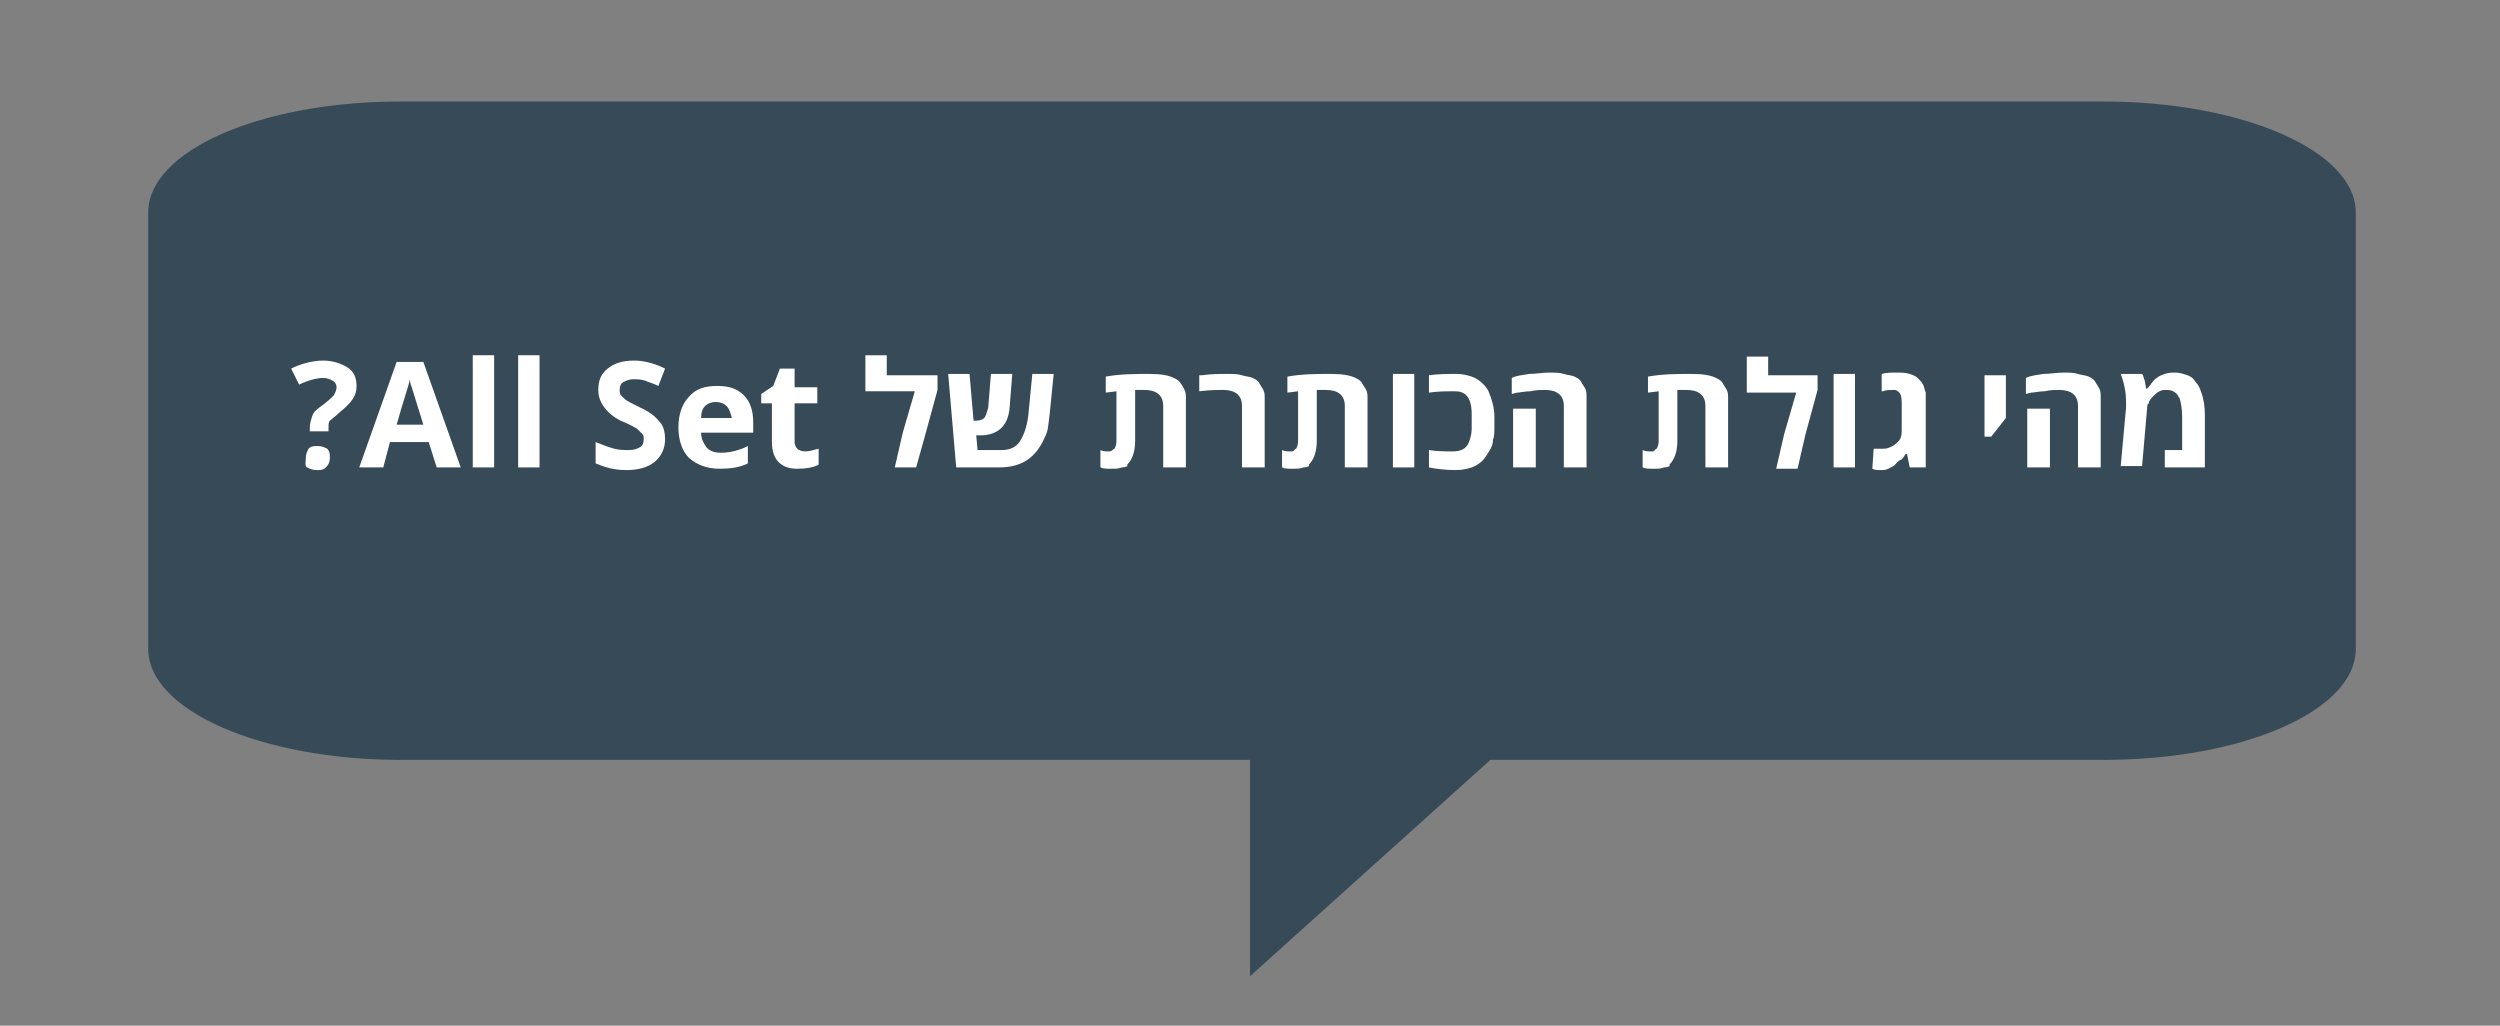
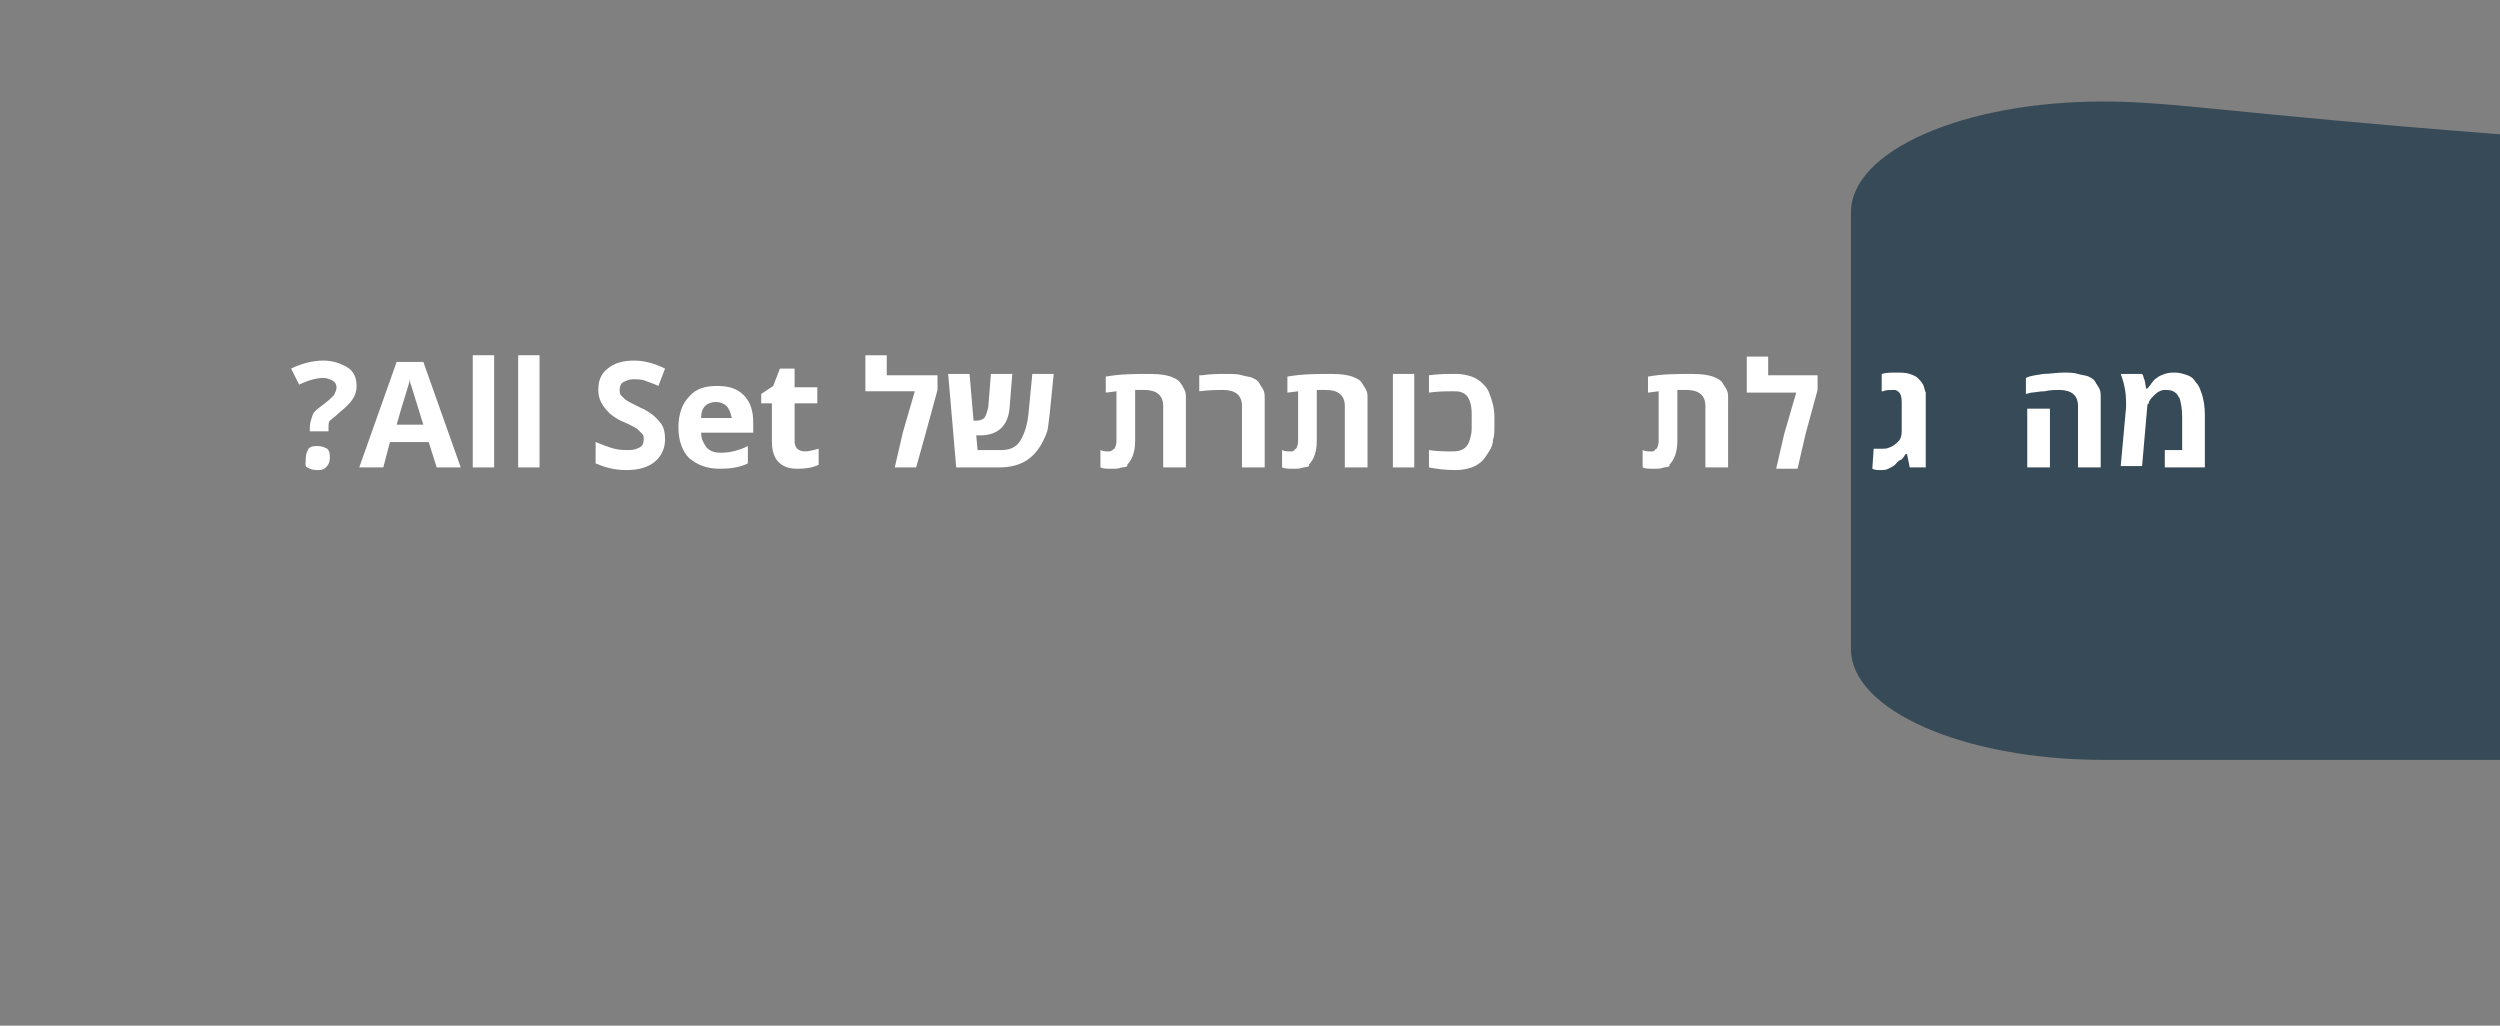
<svg xmlns="http://www.w3.org/2000/svg" version="1.1" id="Layer_1" x="0px" y="0px" viewBox="0 0 187.2 76.8" style="enable-background:new 0 0 187.2 76.8;" xml:space="preserve">
  <rect x="0" y="0" width="187.2" height="76.8" fill="#808080" stroke="none" />
  <style type="text/css">
	.st0{fill:#364A57;}
	.st1{fill:#FFFFFF;}
</style>
-   <path class="st0" d="M157.5,7.6H30c-10.5,0-18.9,3.7-18.9,8.3v32.7c0,4.6,8.5,8.3,18.9,8.3l63.6,0v16.2l18-16.2l45.9,0  c10.5,0,18.9-3.7,18.9-8.3V15.9C176.4,11.3,167.9,7.6,157.5,7.6z" />
+   <path class="st0" d="M157.5,7.6c-10.5,0-18.9,3.7-18.9,8.3v32.7c0,4.6,8.5,8.3,18.9,8.3l63.6,0v16.2l18-16.2l45.9,0  c10.5,0,18.9-3.7,18.9-8.3V15.9C176.4,11.3,167.9,7.6,157.5,7.6z" />
  <g>
    <path class="st1" d="M24.2,27c0.7,0,1.3,0.2,1.8,0.5s0.7,0.8,0.7,1.4c0,0.4-0.1,0.7-0.3,1c-0.2,0.3-0.5,0.6-1,1   c-0.3,0.3-0.6,0.5-0.7,0.6c-0.1,0.1-0.1,0.3-0.1,0.5v0.3h-1.4V32c0-0.3,0.1-0.6,0.2-0.9c0.1-0.3,0.4-0.5,0.8-0.8s0.6-0.5,0.8-0.7   c0.1-0.2,0.2-0.4,0.2-0.6s-0.1-0.4-0.3-0.5c-0.2-0.1-0.4-0.2-0.7-0.2c-0.5,0-1.2,0.2-1.8,0.5l-0.6-1.2C22.4,27.3,23.3,27,24.2,27z    M22.9,34.3c0-0.3,0.1-0.5,0.2-0.7c0.2-0.2,0.4-0.2,0.7-0.2c0.3,0,0.5,0.1,0.7,0.2c0.2,0.2,0.2,0.4,0.2,0.7c0,0.3-0.1,0.5-0.3,0.7   c-0.2,0.2-0.4,0.2-0.7,0.2c-0.3,0-0.5-0.1-0.7-0.2S22.9,34.6,22.9,34.3z" />
    <path class="st1" d="M34.5,35h-1.8l-0.6-1.9h-2.9L28.7,35h-1.8l2.8-7.9h2L34.5,35z M31.7,31.8l-0.9-2.9c-0.1-0.2-0.1-0.4-0.1-0.5   c-0.1,0.5-0.5,1.6-1,3.4H31.7z" />
    <path class="st1" d="M37,35h-1.6v-8.4H37V35z" />
    <path class="st1" d="M40.4,35h-1.6v-8.4h1.6V35z" />
    <path class="st1" d="M44.6,33.1c0.5,0.2,1,0.4,1.4,0.5c0.4,0.1,0.7,0.1,1.1,0.1s0.6-0.1,0.8-0.2c0.2-0.1,0.3-0.3,0.3-0.6   c0-0.2,0-0.3-0.1-0.4c-0.1-0.1-0.2-0.2-0.4-0.4c-0.2-0.1-0.5-0.3-1-0.5c-0.5-0.2-0.9-0.5-1.1-0.7c-0.5-0.5-0.8-1-0.8-1.7   c0-0.7,0.2-1.2,0.7-1.6c0.5-0.4,1.1-0.6,2-0.6c0.7,0,1.5,0.2,2.3,0.6l-0.5,1.3c-0.4-0.2-0.8-0.3-1-0.4c-0.3-0.1-0.6-0.1-0.9-0.1   c-0.3,0-0.5,0.1-0.7,0.2c-0.2,0.1-0.3,0.3-0.3,0.6c0,0.1,0,0.3,0.1,0.4c0.1,0.1,0.2,0.2,0.3,0.3s0.5,0.3,1.1,0.6   c0.7,0.3,1.2,0.7,1.5,1.1c0.3,0.3,0.4,0.8,0.4,1.3c0,0.7-0.3,1.3-0.8,1.7c-0.5,0.4-1.2,0.6-2.1,0.6s-1.6-0.2-2.3-0.5V33.1z" />
    <path class="st1" d="M56,34.7c-0.6,0.3-1.3,0.4-2.1,0.4c-1,0-1.7-0.3-2.3-0.8c-0.5-0.5-0.8-1.3-0.8-2.3c0-1,0.3-1.8,0.8-2.3   c0.5-0.6,1.2-0.8,2.1-0.8c0.9,0,1.5,0.2,2,0.7c0.5,0.5,0.7,1.2,0.7,2v0.8h-3.9c0,0.5,0.2,0.8,0.4,1.1c0.3,0.3,0.6,0.4,1.1,0.4   c0.7,0,1.4-0.2,2-0.5V34.7z M54.4,30.4c-0.2-0.2-0.5-0.3-0.8-0.3c-0.3,0-0.6,0.1-0.8,0.3c-0.2,0.2-0.3,0.5-0.3,0.9h2.3   C54.7,30.9,54.6,30.6,54.4,30.4z" />
    <path class="st1" d="M59.5,29h1.7v1.2h-1.7v2.9c0,0.2,0.1,0.4,0.2,0.5s0.3,0.2,0.6,0.2c0.3,0,0.6-0.1,1-0.2v1.2   c-0.4,0.2-0.9,0.3-1.6,0.3s-1.1-0.2-1.4-0.5c-0.3-0.3-0.5-0.8-0.5-1.5v-2.9H57v-0.7l0.9-0.6l0.5-1.3h1.1V29z" />
    <path class="st1" d="M66.5,28.1h3.7v1.1l-0.9,3.3L68.6,35H67l0.6-2.6l0.9-3.1h-3.7v-2.7h1.6V28.1z" />
    <path class="st1" d="M74.8,35h-3.2l-0.6-7h1.6l0.3,3.5c0,0,0.1,0,0.2,0c0.3,0,0.5-0.1,0.6-0.2s0.2-0.4,0.3-0.8l0.2-2.5h1.6   l-0.2,2.5c-0.1,1.4-0.9,2.1-2.2,2.1c-0.1,0-0.2,0-0.3,0l0.1,1.1h1.8c0.6,0,1.1-0.2,1.4-0.7c0.3-0.5,0.5-1.1,0.6-1.9l0.3-3.1h1.6   l-0.3,3c-0.1,0.7-0.1,1.2-0.3,1.6C77.6,34.3,76.5,35,74.8,35z" />
    <path class="st1" d="M84,35c-0.2,0.1-0.5,0.1-0.8,0.1c-0.3,0-0.6,0-0.8-0.1v-1.3c0.2,0.1,0.4,0.1,0.6,0.1c0.1,0,0.2,0,0.3-0.1   c0.1-0.1,0.2-0.1,0.2-0.2c0.1-0.2,0.1-0.4,0.1-0.6v-3.6l-0.8,0.1v-1.2C83.9,28,85,28,86.1,28c0.8,0,1.4,0.1,1.8,0.3   c0.2,0.1,0.4,0.2,0.5,0.4c0.1,0.1,0.2,0.3,0.3,0.5c0.1,0.2,0.1,0.4,0.1,0.6c0,0.2,0,0.5,0,0.7V35h-1.7v-4.6c0-0.8-0.5-1.2-1.4-1.2   c-0.2,0-0.4,0-0.7,0V33c0,0.8-0.2,1.4-0.6,1.8C84.5,34.9,84.3,35,84,35z" />
    <path class="st1" d="M90,28.1c0.7-0.1,1.3-0.1,1.8-0.1s0.9,0,1.2,0.1s0.6,0.1,0.8,0.2c0.2,0.1,0.4,0.2,0.5,0.4s0.2,0.3,0.3,0.5   c0.1,0.2,0.1,0.4,0.1,0.6s0,0.5,0,0.7V35h-1.7v-4.6c0-0.8-0.5-1.2-1.4-1.2c-0.5,0-1,0-1.8,0.1V28.1z" />
    <path class="st1" d="M97.6,35c-0.2,0.1-0.5,0.1-0.8,0.1s-0.6,0-0.8-0.1v-1.3c0.2,0.1,0.4,0.1,0.6,0.1s0.3,0,0.3-0.1   c0.1-0.1,0.2-0.1,0.2-0.2c0.1-0.2,0.1-0.4,0.1-0.6v-3.6l-0.8,0.1v-1.2c1.1-0.2,2.2-0.2,3.3-0.2c0.8,0,1.4,0.1,1.8,0.3   c0.2,0.1,0.4,0.2,0.5,0.4s0.2,0.3,0.3,0.5c0.1,0.2,0.1,0.4,0.1,0.6s0,0.5,0,0.7V35h-1.7v-4.6c0-0.8-0.5-1.2-1.4-1.2   c-0.2,0-0.4,0-0.7,0V33c0,0.8-0.2,1.4-0.6,1.8C98.1,34.9,97.9,35,97.6,35z" />
    <path class="st1" d="M105.9,35h-1.6v-7h1.6V35z" />
    <path class="st1" d="M109.1,28c0.4,0,0.8,0.1,1.1,0.2c0.3,0.1,0.6,0.3,0.8,0.5c0.2,0.2,0.4,0.4,0.5,0.7c0.2,0.5,0.4,1.1,0.4,1.8V32   c0,0.3,0,0.7-0.1,0.9c0,0.3-0.1,0.6-0.3,0.9s-0.3,0.5-0.5,0.7c-0.2,0.2-0.5,0.4-0.8,0.5c-0.3,0.1-0.7,0.2-1.2,0.2   c-0.8,0-1.5-0.1-2-0.2v-1.3c0.6,0.1,1.2,0.1,1.8,0.1c0.6,0,1-0.2,1.2-0.7c0.1-0.3,0.2-0.6,0.2-1V31c0-0.8-0.2-1.4-0.7-1.6   c-0.2-0.1-0.4-0.1-0.7-0.1c-0.5,0-1.1,0-1.8,0.1v-1.3C107.7,28,108.4,28,109.1,28z" />
-     <path class="st1" d="M114.5,28c0.5,0,1-0.1,1.5-0.1c0.4,0,0.8,0,1.1,0.1s0.6,0.1,0.8,0.2s0.4,0.2,0.5,0.4s0.2,0.3,0.3,0.5   c0.1,0.2,0.1,0.4,0.1,0.6s0,0.5,0,0.7V35h-1.7v-4.6c0-0.8-0.5-1.2-1.4-1.2c-0.3,0-0.7,0-1.1,0.1c-0.4,0-0.8,0.1-1,0.1l-0.4,0.1   v-1.2C113.6,28.1,114,28.1,114.5,28z M115,35h-1.7v-4.4h1.7V35z" />
    <path class="st1" d="M124.6,35c-0.2,0.1-0.5,0.1-0.8,0.1s-0.6,0-0.8-0.1v-1.3c0.2,0.1,0.4,0.1,0.6,0.1s0.3,0,0.3-0.1   c0.1-0.1,0.2-0.1,0.2-0.2c0.1-0.2,0.1-0.4,0.1-0.6v-3.6l-0.8,0.1v-1.2c1.1-0.2,2.2-0.2,3.3-0.2c0.8,0,1.4,0.1,1.8,0.3   c0.2,0.1,0.4,0.2,0.5,0.4s0.2,0.3,0.3,0.5c0.1,0.2,0.1,0.4,0.1,0.6s0,0.5,0,0.7V35h-1.7v-4.6c0-0.8-0.5-1.2-1.4-1.2   c-0.2,0-0.4,0-0.7,0V33c0,0.8-0.2,1.4-0.6,1.8C125.1,34.9,124.9,35,124.6,35z" />
    <path class="st1" d="M132.4,28.1h3.7v1.1l-0.9,3.3l-0.6,2.6h-1.6l0.6-2.6l0.9-3.1h-3.7v-2.7h1.6V28.1z" />
-     <path class="st1" d="M138.9,35h-1.6v-7h1.6V35z" />
    <path class="st1" d="M141.9,34.8c-0.1,0.1-0.3,0.2-0.5,0.3c-0.2,0.1-0.4,0.1-0.6,0.1s-0.4,0-0.6-0.1l0.1-1.5c0,0,0.1,0,0.1,0   s0.2,0,0.3,0s0.2,0,0.3,0c0.1,0,0.3,0,0.5-0.1c0.3-0.1,0.5-0.3,0.7-0.5c0.2-0.3,0.2-0.5,0.2-0.9v-2c0-0.4-0.1-0.7-0.3-0.8   c-0.1-0.1-0.2-0.1-0.3-0.1c-0.3,0-0.6,0-0.8,0.1l-0.1,0v-1.3c0.3-0.1,0.7-0.1,1.1-0.1c0.4,0,0.7,0,1,0.1c0.3,0.1,0.5,0.2,0.6,0.3   c0.1,0.1,0.3,0.3,0.4,0.5c0.1,0.2,0.1,0.4,0.2,0.6c0,0.2,0,0.4,0,0.7V35h-1.2l-0.2-1h-0.1c-0.1,0.1-0.1,0.2-0.3,0.4   C142.1,34.5,142,34.7,141.9,34.8z" />
-     <path class="st1" d="M148.6,32.7v-4.6h1.6v3.2l-1.1,1.4H148.6z" />
    <path class="st1" d="M153,28c0.5,0,1-0.1,1.5-0.1c0.4,0,0.8,0,1.1,0.1s0.6,0.1,0.8,0.2s0.4,0.2,0.5,0.4s0.2,0.3,0.3,0.5   c0.1,0.2,0.1,0.4,0.1,0.6s0,0.5,0,0.7V35h-1.7v-4.6c0-0.8-0.5-1.2-1.4-1.2c-0.3,0-0.7,0-1.1,0.1c-0.4,0-0.8,0.1-1,0.1l-0.4,0.1   v-1.2C152.1,28.1,152.5,28.1,153,28z M153.5,35h-1.7v-4.4h1.7V35z" />
    <path class="st1" d="M159.2,30.1c0-0.6-0.1-1.3-0.4-2.1h1.6c0.1,0.1,0.1,0.3,0.2,0.5l0.1,0.6h0.1c0,0,0-0.1,0.1-0.1   c0-0.1,0.1-0.1,0.2-0.3c0.1-0.1,0.2-0.3,0.4-0.4c0.1-0.1,0.3-0.2,0.6-0.3c0.3-0.1,0.5-0.1,0.8-0.1s0.6,0.1,0.9,0.2   c0.3,0.1,0.5,0.3,0.6,0.5c0.2,0.2,0.3,0.4,0.4,0.7c0.2,0.5,0.3,1.1,0.3,1.8V35h-3v-1.3h1.3v-2.5c0-0.6-0.1-1.1-0.2-1.4   c-0.1-0.1-0.1-0.2-0.2-0.3c-0.2-0.2-0.4-0.3-0.8-0.3c-0.2,0-0.3,0-0.5,0.1c-0.2,0.1-0.3,0.2-0.4,0.3c-0.2,0.2-0.4,0.4-0.4,0.6   l-0.1,0.1l-0.4,4.6h-1.6l0.4-4.4C159.2,30.5,159.2,30.3,159.2,30.1z" />
  </g>
</svg>